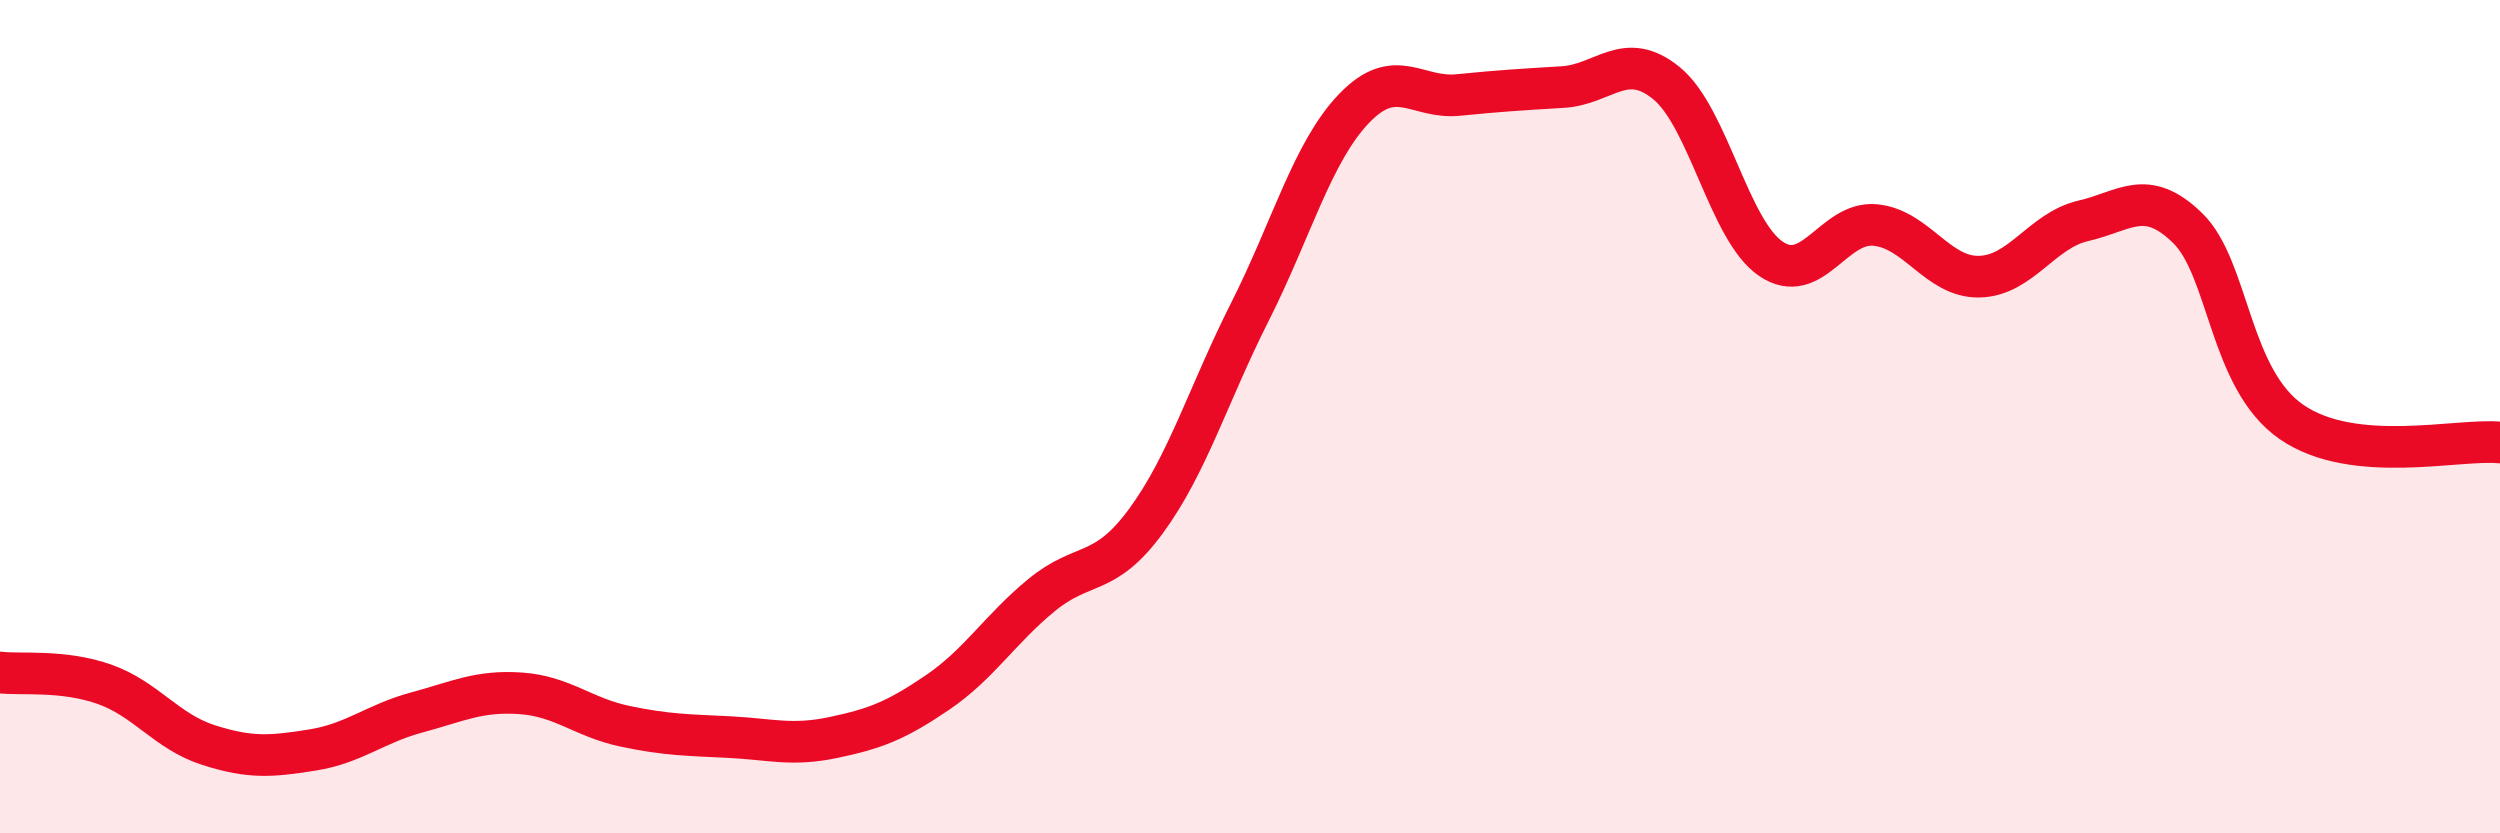
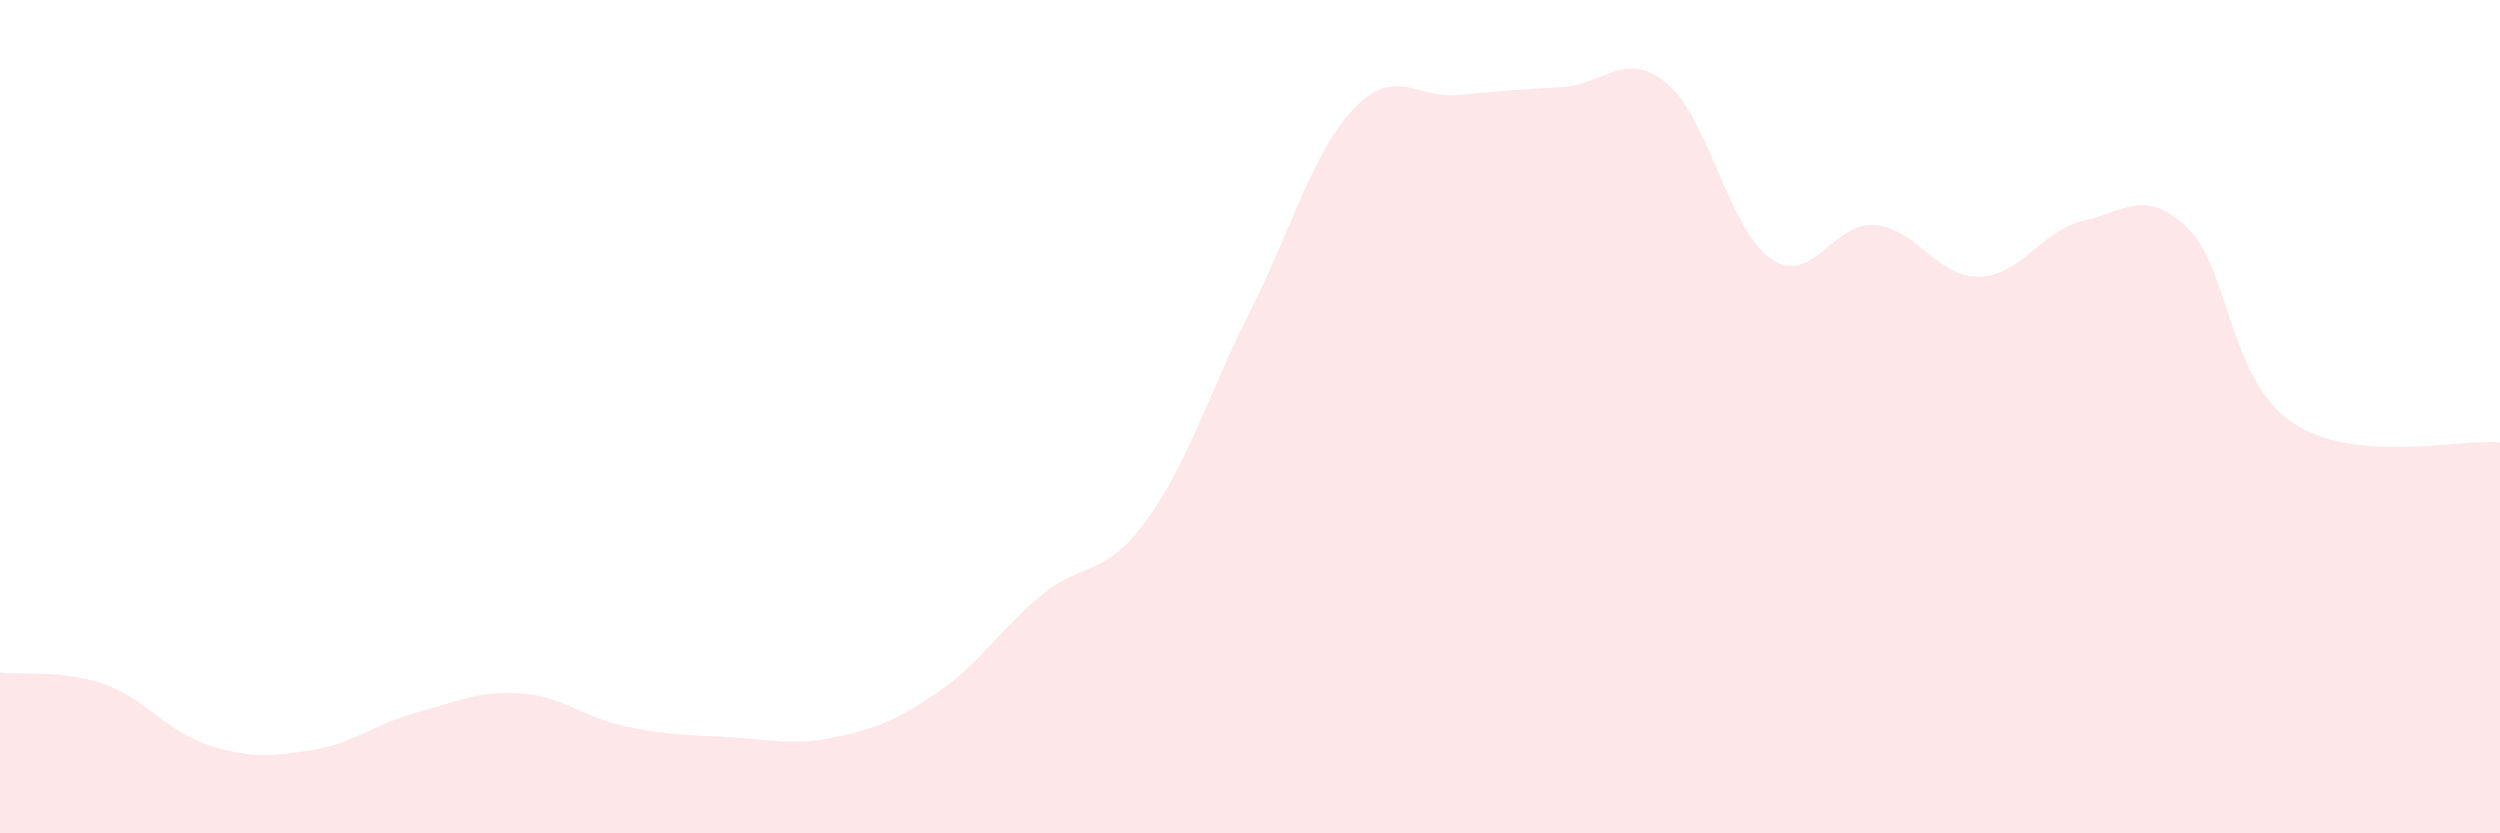
<svg xmlns="http://www.w3.org/2000/svg" width="60" height="20" viewBox="0 0 60 20">
  <path d="M 0,16.14 C 0.5,16.2 1.5,16.07 2.5,16.42 C 3.5,16.77 4,17.56 5,17.88 C 6,18.2 6.5,18.16 7.5,18 C 8.5,17.84 9,17.37 10,17.1 C 11,16.83 11.5,16.57 12.5,16.64 C 13.5,16.71 14,17.22 15,17.43 C 16,17.64 16.5,17.64 17.5,17.69 C 18.5,17.74 19,17.91 20,17.7 C 21,17.49 21.5,17.3 22.5,16.62 C 23.5,15.94 24,15.1 25,14.28 C 26,13.46 26.5,13.87 27.5,12.51 C 28.5,11.15 29,9.46 30,7.48 C 31,5.5 31.5,3.64 32.5,2.6 C 33.5,1.56 34,2.38 35,2.28 C 36,2.18 36.5,2.15 37.5,2.09 C 38.5,2.03 39,1.18 40,2 C 41,2.82 41.5,5.53 42.5,6.21 C 43.5,6.89 44,5.31 45,5.4 C 46,5.49 46.5,6.66 47.5,6.64 C 48.5,6.62 49,5.53 50,5.3 C 51,5.07 51.5,4.5 52.5,5.47 C 53.5,6.44 53.5,9.1 55,10.13 C 56.5,11.16 59,10.52 60,10.62L60 20L0 20Z" fill="#EB0A25" opacity="0.1" stroke-linecap="round" stroke-linejoin="round" />
-   <path d="M 0,16.14 C 0.5,16.2 1.5,16.07 2.5,16.42 C 3.5,16.77 4,17.56 5,17.88 C 6,18.2 6.5,18.16 7.5,18 C 8.5,17.84 9,17.37 10,17.1 C 11,16.83 11.5,16.57 12.5,16.64 C 13.5,16.71 14,17.22 15,17.43 C 16,17.64 16.5,17.64 17.5,17.69 C 18.5,17.74 19,17.91 20,17.7 C 21,17.49 21.5,17.3 22.5,16.62 C 23.5,15.94 24,15.1 25,14.28 C 26,13.46 26.5,13.87 27.5,12.51 C 28.5,11.15 29,9.46 30,7.48 C 31,5.5 31.5,3.64 32.5,2.6 C 33.5,1.56 34,2.38 35,2.28 C 36,2.18 36.5,2.15 37.5,2.09 C 38.5,2.03 39,1.18 40,2 C 41,2.82 41.5,5.53 42.5,6.21 C 43.5,6.89 44,5.31 45,5.4 C 46,5.49 46.5,6.66 47.5,6.64 C 48.5,6.62 49,5.53 50,5.3 C 51,5.07 51.5,4.5 52.5,5.47 C 53.5,6.44 53.5,9.1 55,10.13 C 56.5,11.16 59,10.52 60,10.62" stroke="#EB0A25" stroke-width="1" fill="none" stroke-linecap="round" stroke-linejoin="round" />
</svg>